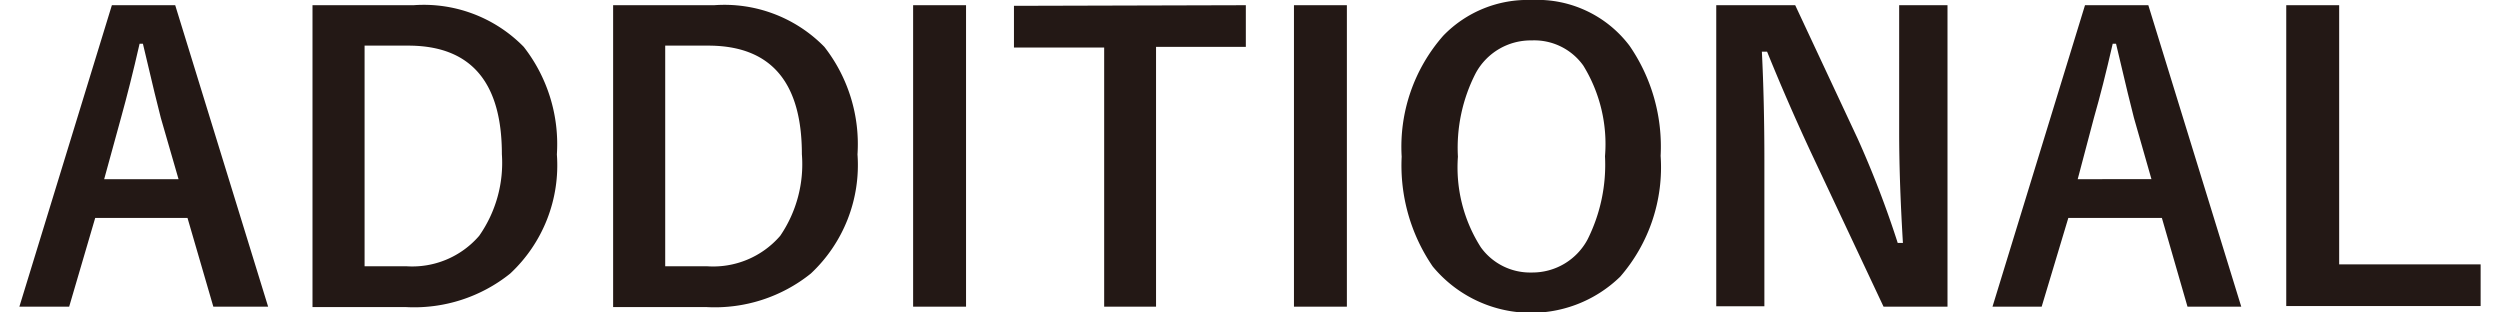
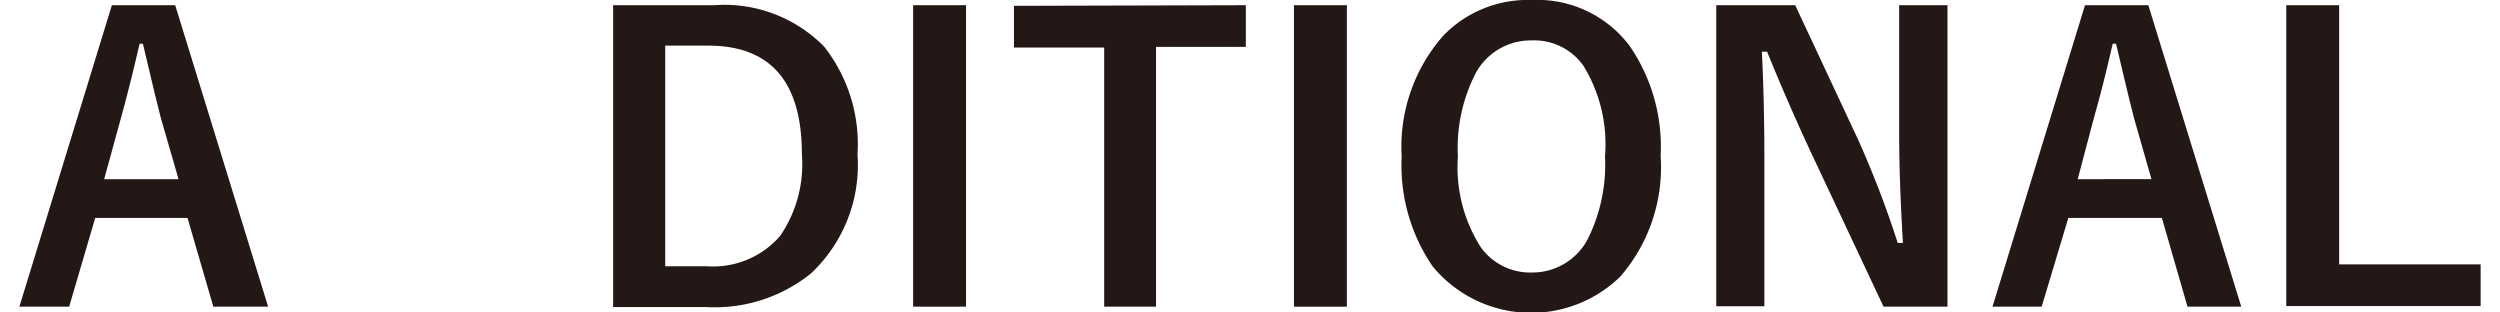
<svg xmlns="http://www.w3.org/2000/svg" id="レイヤー_1" data-name="レイヤー 1" viewBox="0 0 120 15">
  <defs>
    <style>.cls-1{fill:#231815;}</style>
  </defs>
  <path class="cls-1" d="M8.41.25l4.46,14.47H10.24L9,10.46H4.57L3.32,14.72H.93L5.37.25ZM8.57,8.6,7.72,5.66c-.11-.41-.4-1.6-.86-3.56H6.7c-.31,1.36-.61,2.54-.89,3.55L5,8.6Z" />
-   <path class="cls-1" d="M15,.25h4.85a6.71,6.71,0,0,1,5.29,2,7.59,7.59,0,0,1,1.59,5.16,7.1,7.1,0,0,1-2.24,5.72,7.36,7.36,0,0,1-5,1.61H15Zm2.5,1.94V12.78h2A4.24,4.24,0,0,0,23,11.32,6.1,6.1,0,0,0,24.09,7.4q0-5.2-4.48-5.21Z" />
  <path class="cls-1" d="M29.43.25h4.85a6.71,6.71,0,0,1,5.29,2,7.59,7.59,0,0,1,1.59,5.16,7.13,7.13,0,0,1-2.24,5.72,7.36,7.36,0,0,1-5,1.61H29.43Zm2.5,1.94V12.78h2a4.25,4.25,0,0,0,3.52-1.46A6.1,6.1,0,0,0,38.49,7.4q0-5.2-4.48-5.21Z" />
  <path class="cls-1" d="M46.37.25V14.72H43.83V.25Z" />
  <path class="cls-1" d="M59.8.25v2H55.49V14.72H53V2.28H48.67v-2Z" />
  <path class="cls-1" d="M64.65.25V14.72H62.11V.25Z" />
  <path class="cls-1" d="M73.52,0a5.55,5.55,0,0,1,4.7,2.2,8.53,8.53,0,0,1,1.49,5.28,8,8,0,0,1-1.94,5.8,6.13,6.13,0,0,1-9-.49,8.58,8.58,0,0,1-1.49-5.27,8.07,8.07,0,0,1,2-5.81A5.63,5.63,0,0,1,73.52,0Zm0,1.94a3,3,0,0,0-2.69,1.58,7.82,7.82,0,0,0-.85,4,7.12,7.12,0,0,0,1.1,4.35,2.91,2.91,0,0,0,2.44,1.21,3,3,0,0,0,2.68-1.58,8,8,0,0,0,.84-4A7.19,7.19,0,0,0,76,3.15,2.89,2.89,0,0,0,73.52,1.94Z" />
  <path class="cls-1" d="M93.48.25V14.72H90.41L86.9,7.26q-1.12-2.41-2.08-4.78h-.25q.12,2.4.12,5.22v7H82.38V.25h3.79l3,6.41a47.82,47.82,0,0,1,1.92,5h.25c-.12-2-.18-3.73-.18-5.3V.25Z" />
  <path class="cls-1" d="M103.12.25l4.46,14.47H105l-1.23-4.26H99.28L98,14.72H95.64L100.08.25Zm.15,8.35-.84-2.94c-.11-.41-.4-1.6-.86-3.56h-.16c-.31,1.36-.61,2.54-.9,3.55L99.73,8.6Z" />
  <path class="cls-1" d="M112.28.25V12.69h6.79v2h-9.33V.25Z" />
</svg>